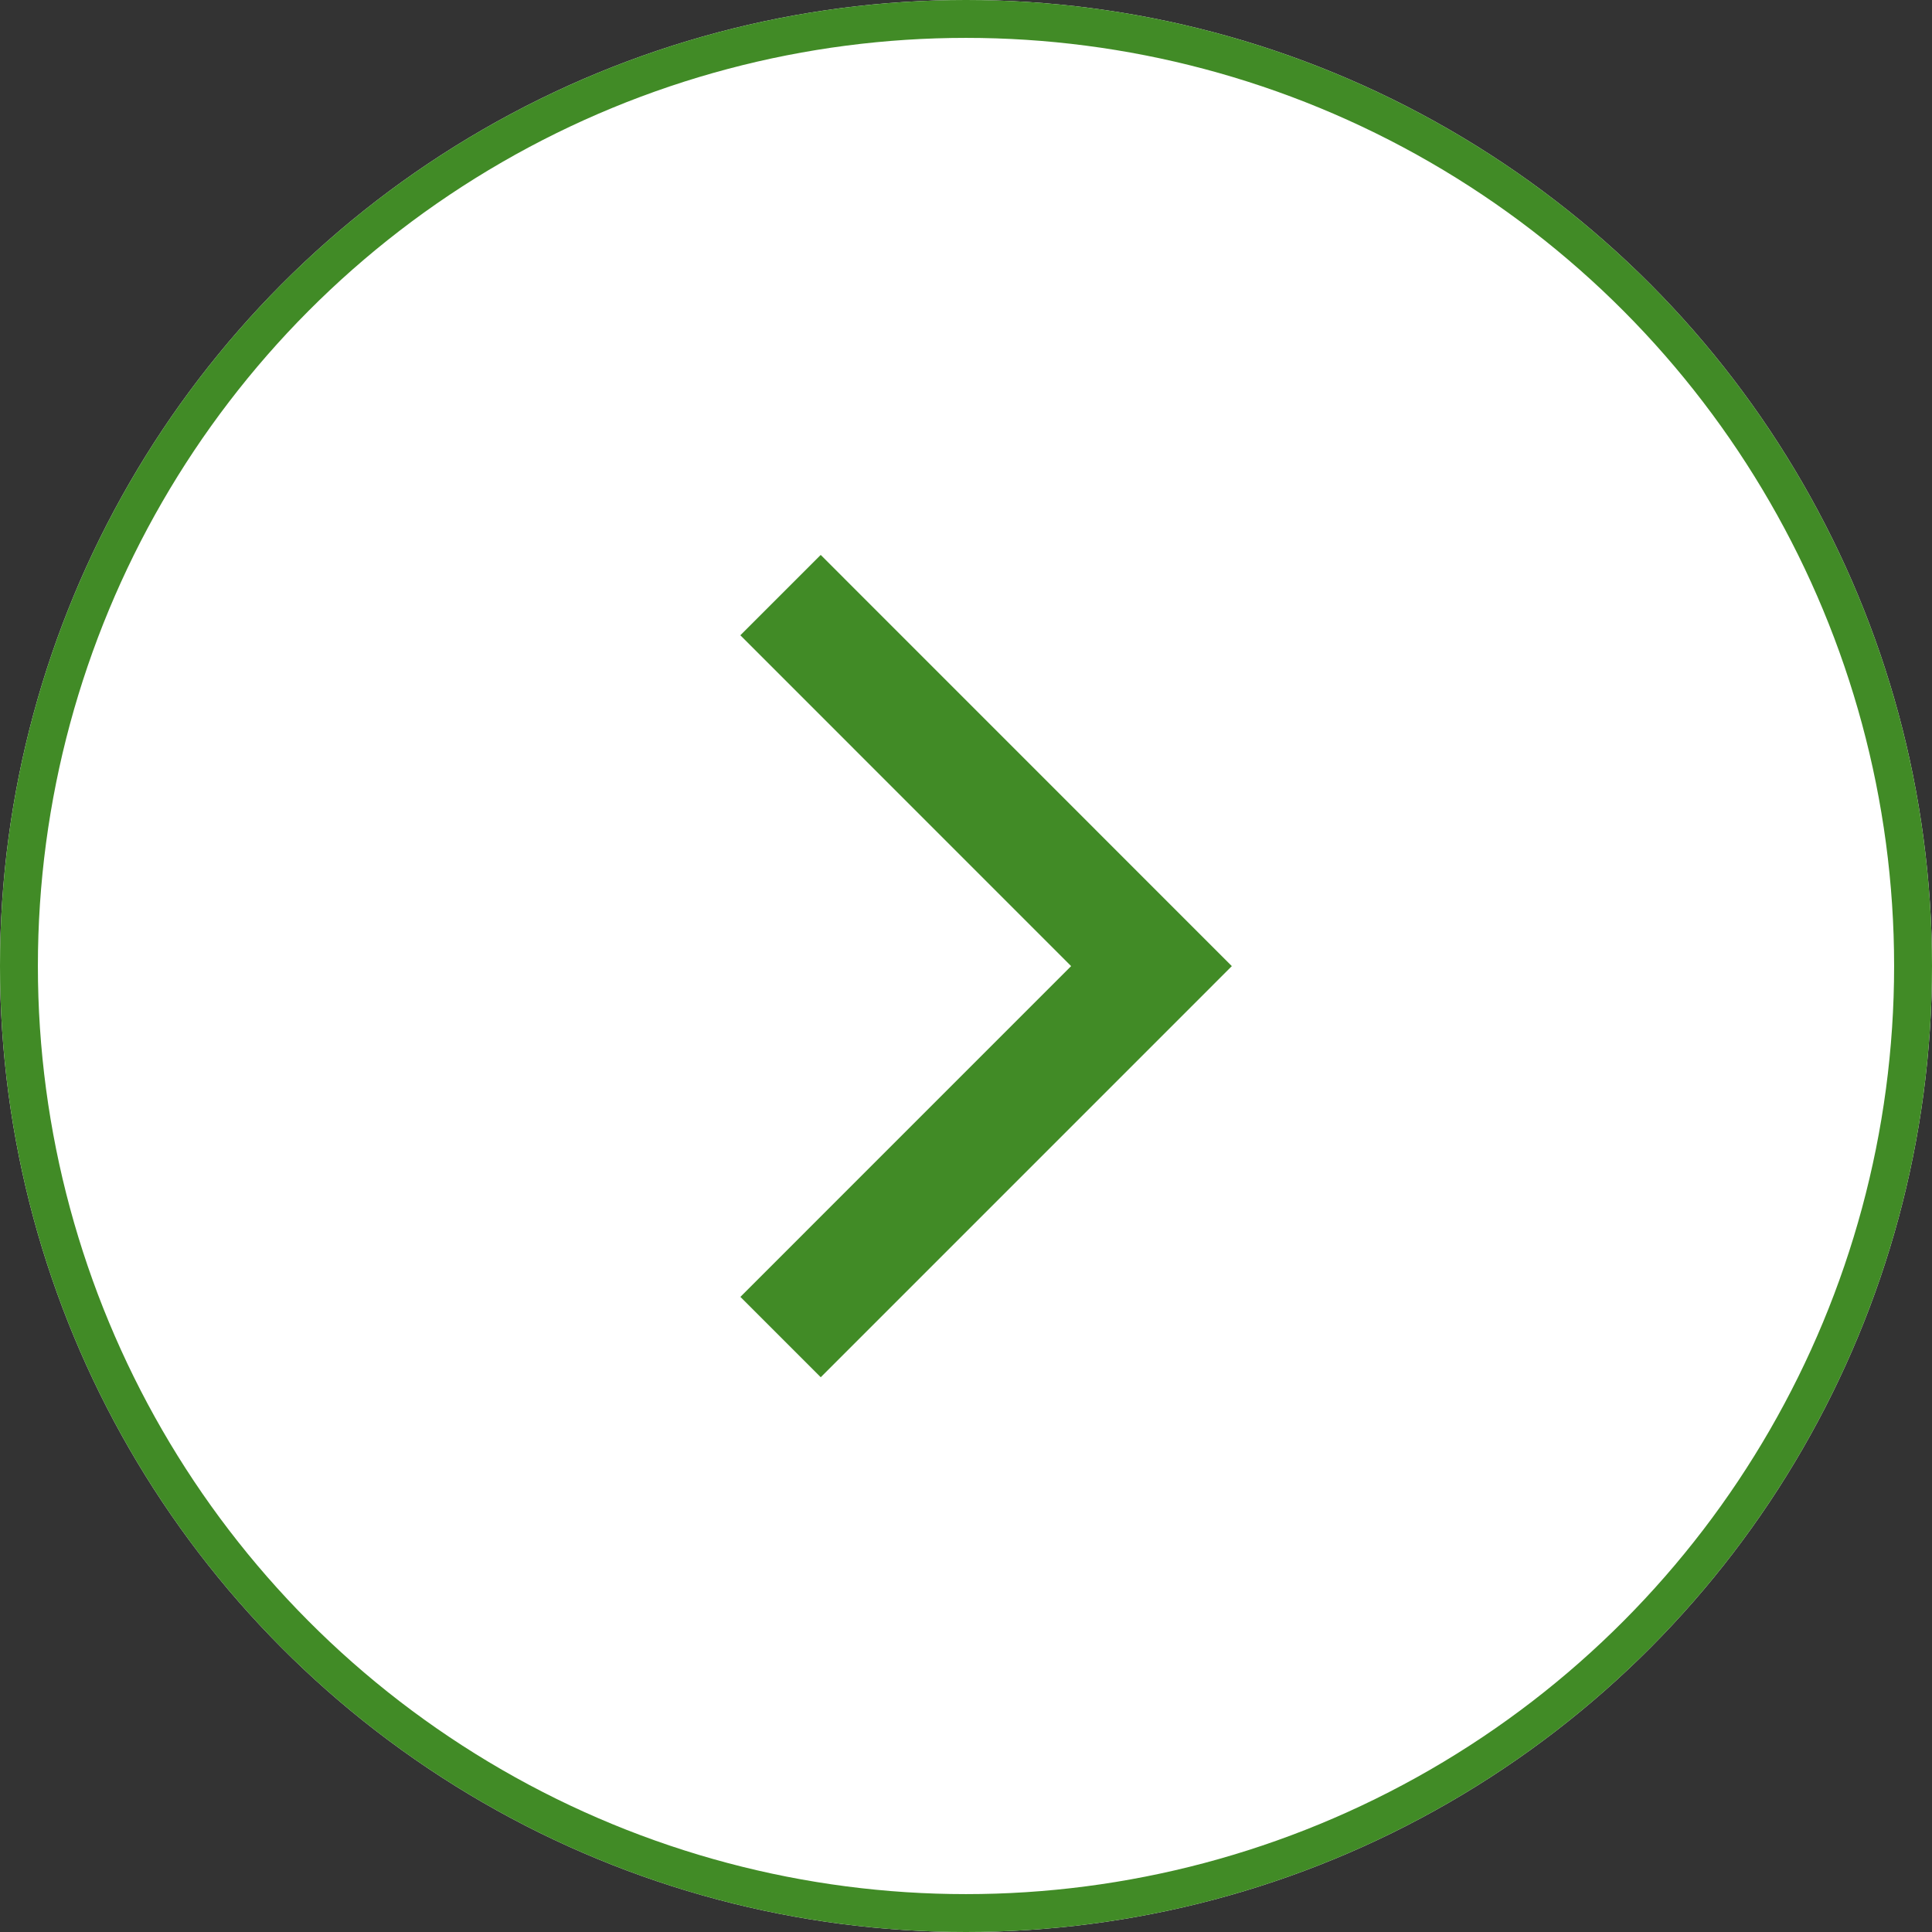
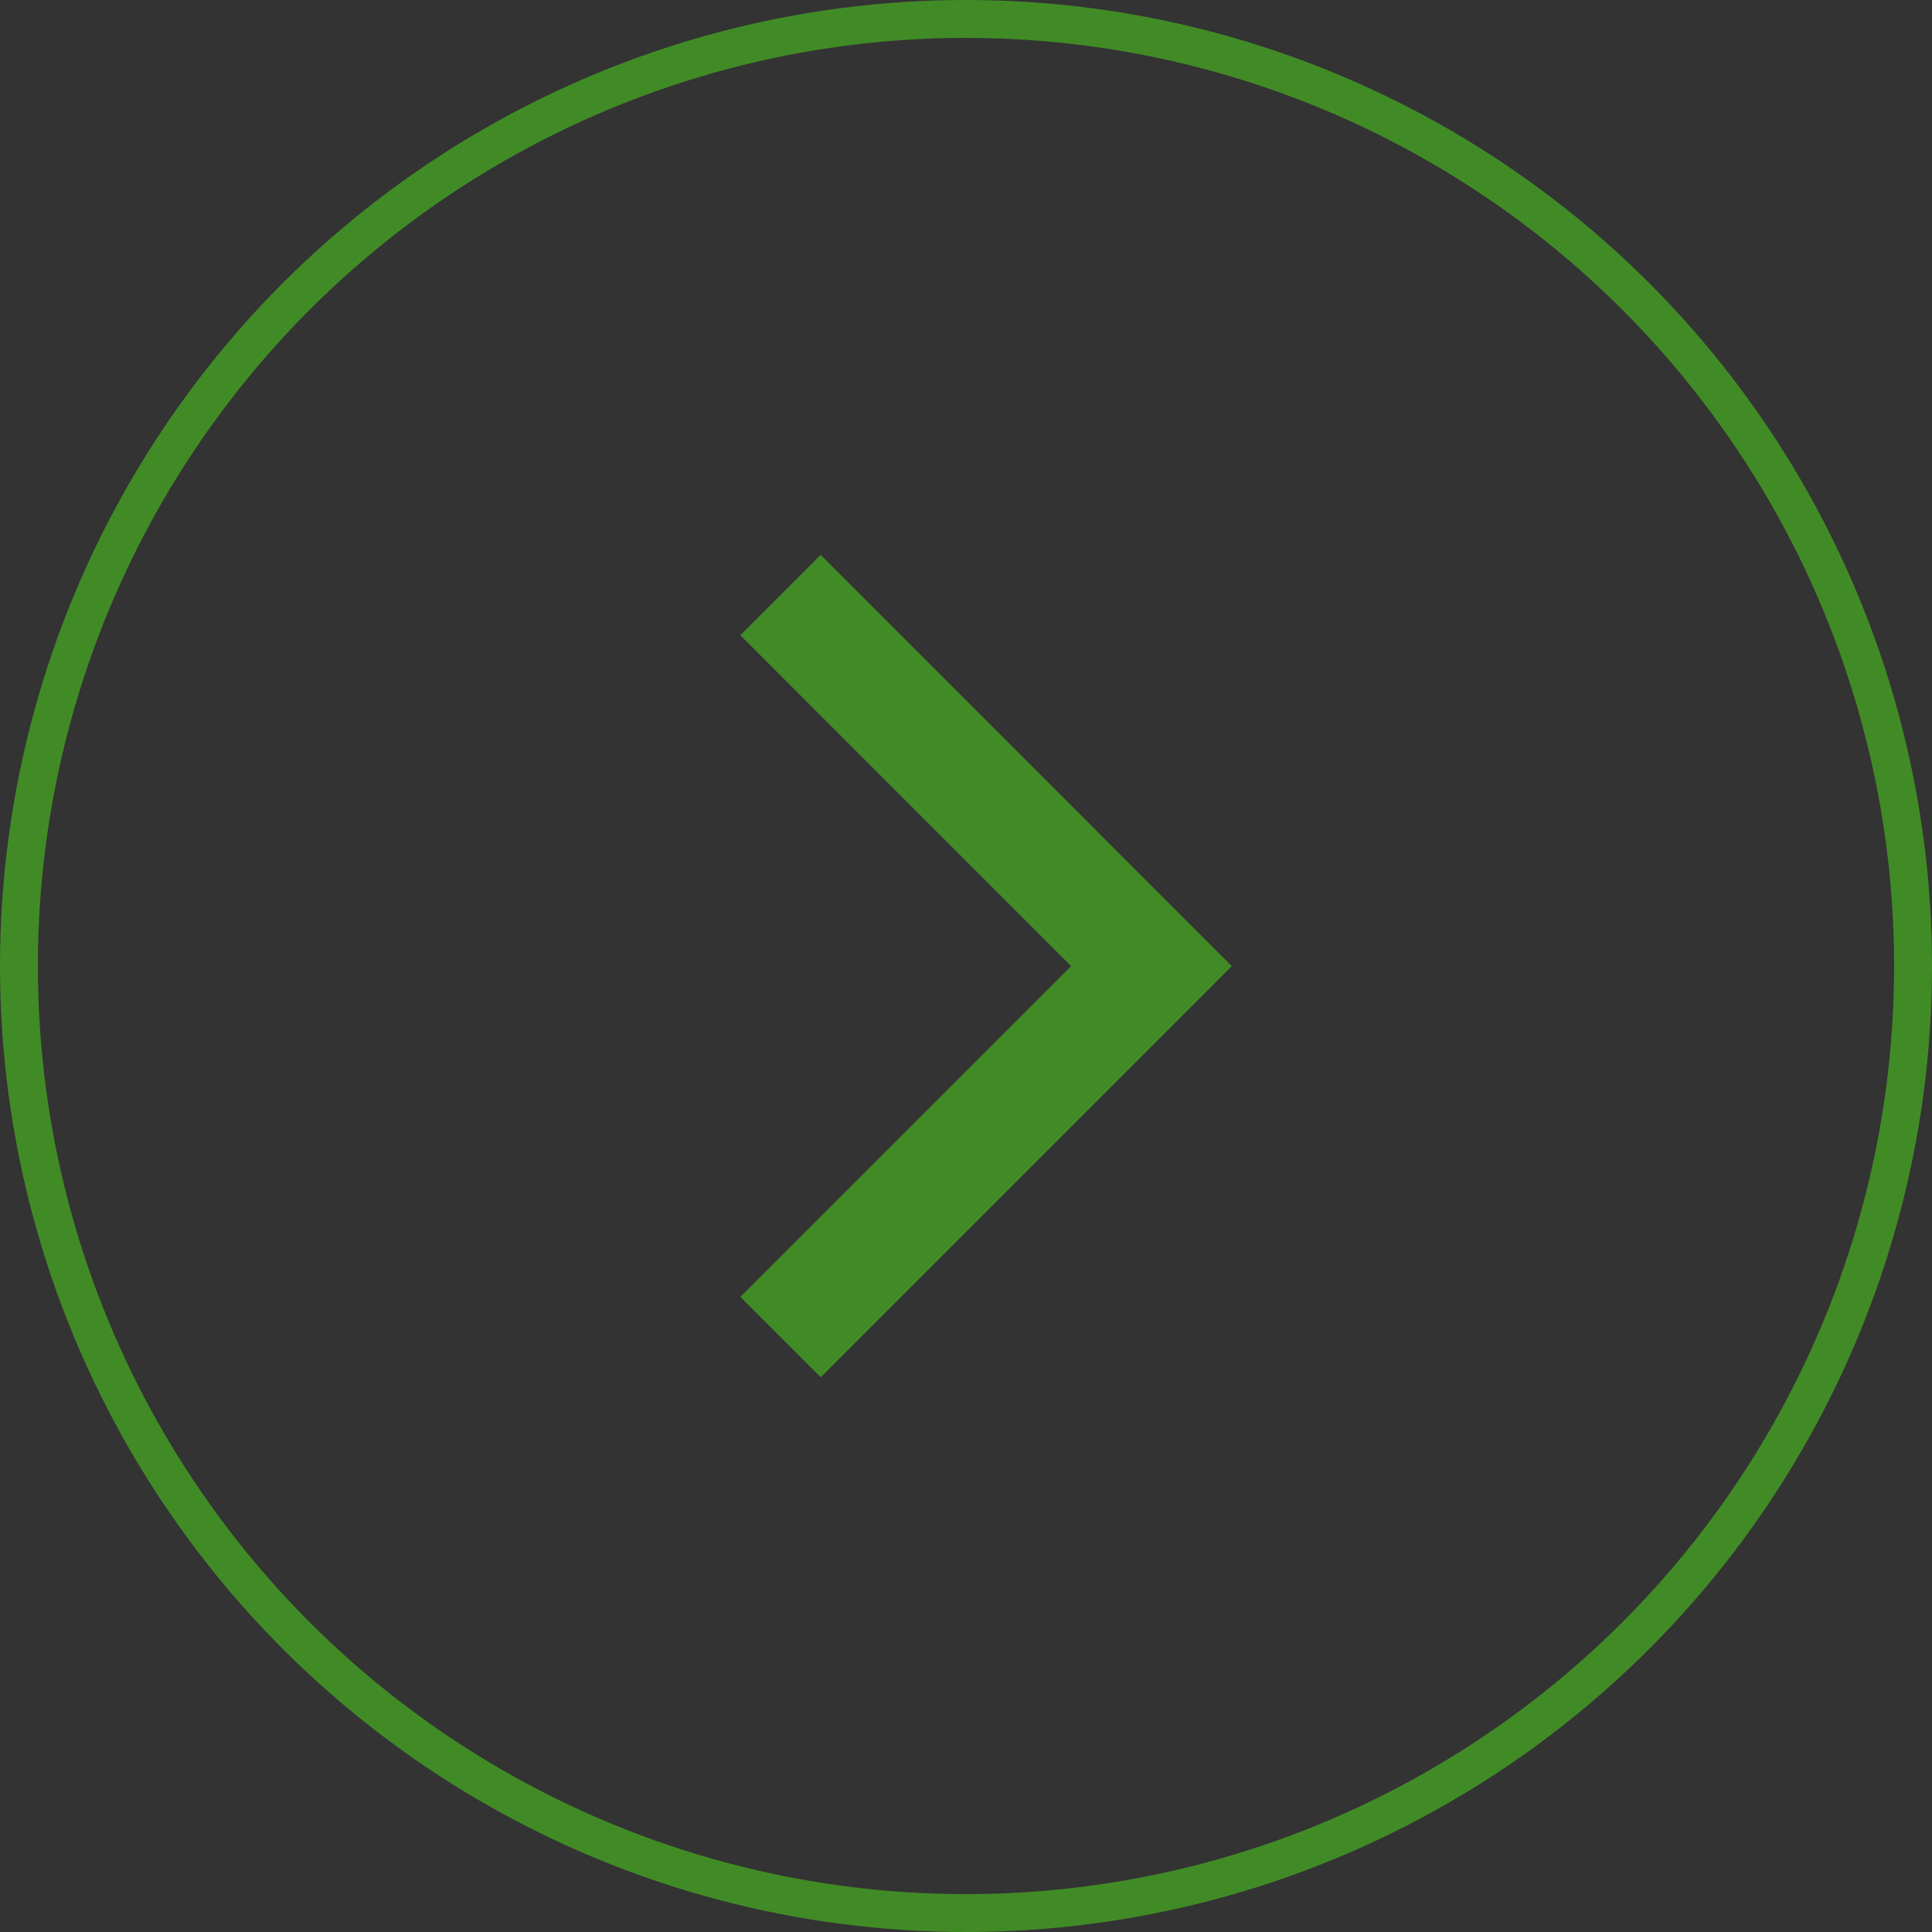
<svg xmlns="http://www.w3.org/2000/svg" width="51" height="51" viewBox="0 0 51 51">
  <rect x="0" y="0" width="51" height="51" fill="#333333" stroke="none" />
  <g id="Group_12" data-name="Group 12" transform="translate(-1509 -3992)">
    <g id="Ellipse_9" data-name="Ellipse 9" transform="translate(1509 3992)" fill="#fff" stroke="#418b26" stroke-width="1">
-       <circle cx="25.5" cy="25.5" r="25.5" stroke="none" />
      <circle cx="25.5" cy="25.5" r="25" fill="none" />
    </g>
    <path id="Path_30" data-name="Path 30" d="M543.978,1437.206,553.77,1447l-9.791,9.792" transform="translate(985.626 2570.503)" fill="none" stroke="#418b26" stroke-width="3" />
  </g>
</svg>